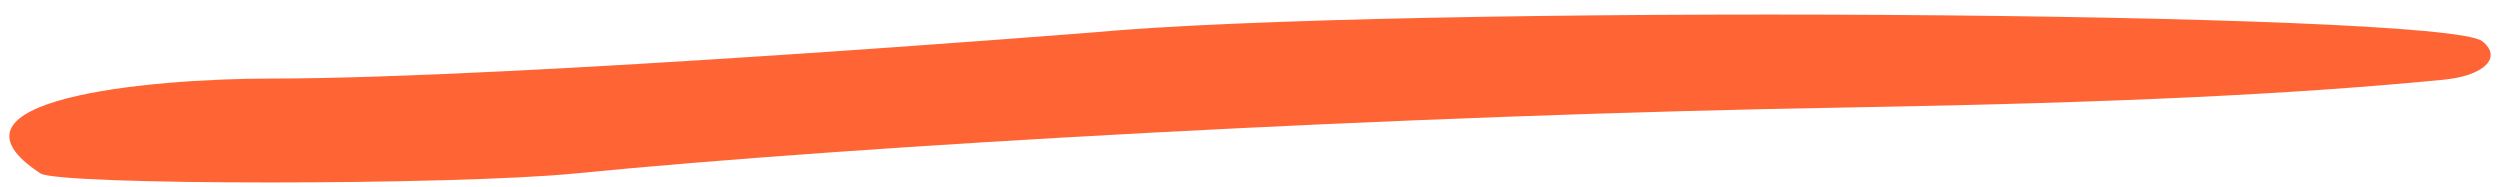
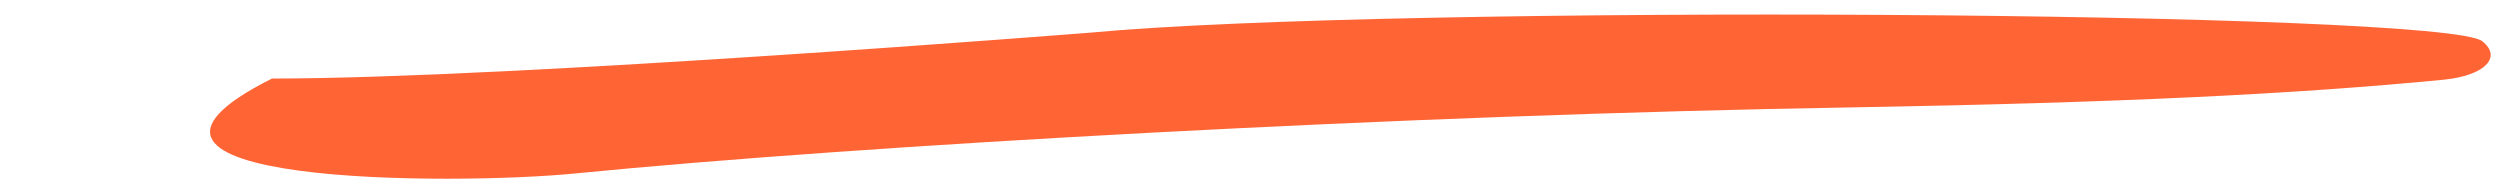
<svg xmlns="http://www.w3.org/2000/svg" width="134" height="10" viewBox="0 0 134 10" fill="none">
-   <path fill-rule="evenodd" clip-rule="evenodd" d="M133.048 2.209C130.98 0.576 74.676 0.237 58.472 1.747C58.447 1.747 27.546 4.21 14.578 4.21C7.813 4.21 -3.842 5.351 2.168 9.295C3.142 9.942 24.407 9.942 30.855 9.295C46.16 7.785 75.187 6.152 99.471 5.752C113.607 5.505 123.072 5.043 130.98 4.272C133.17 4.057 134.143 3.072 133.048 2.209Z" fill="#FF6435" />
+   <path fill-rule="evenodd" clip-rule="evenodd" d="M133.048 2.209C130.98 0.576 74.676 0.237 58.472 1.747C58.447 1.747 27.546 4.21 14.578 4.21C3.142 9.942 24.407 9.942 30.855 9.295C46.16 7.785 75.187 6.152 99.471 5.752C113.607 5.505 123.072 5.043 130.98 4.272C133.17 4.057 134.143 3.072 133.048 2.209Z" fill="#FF6435" />
</svg>